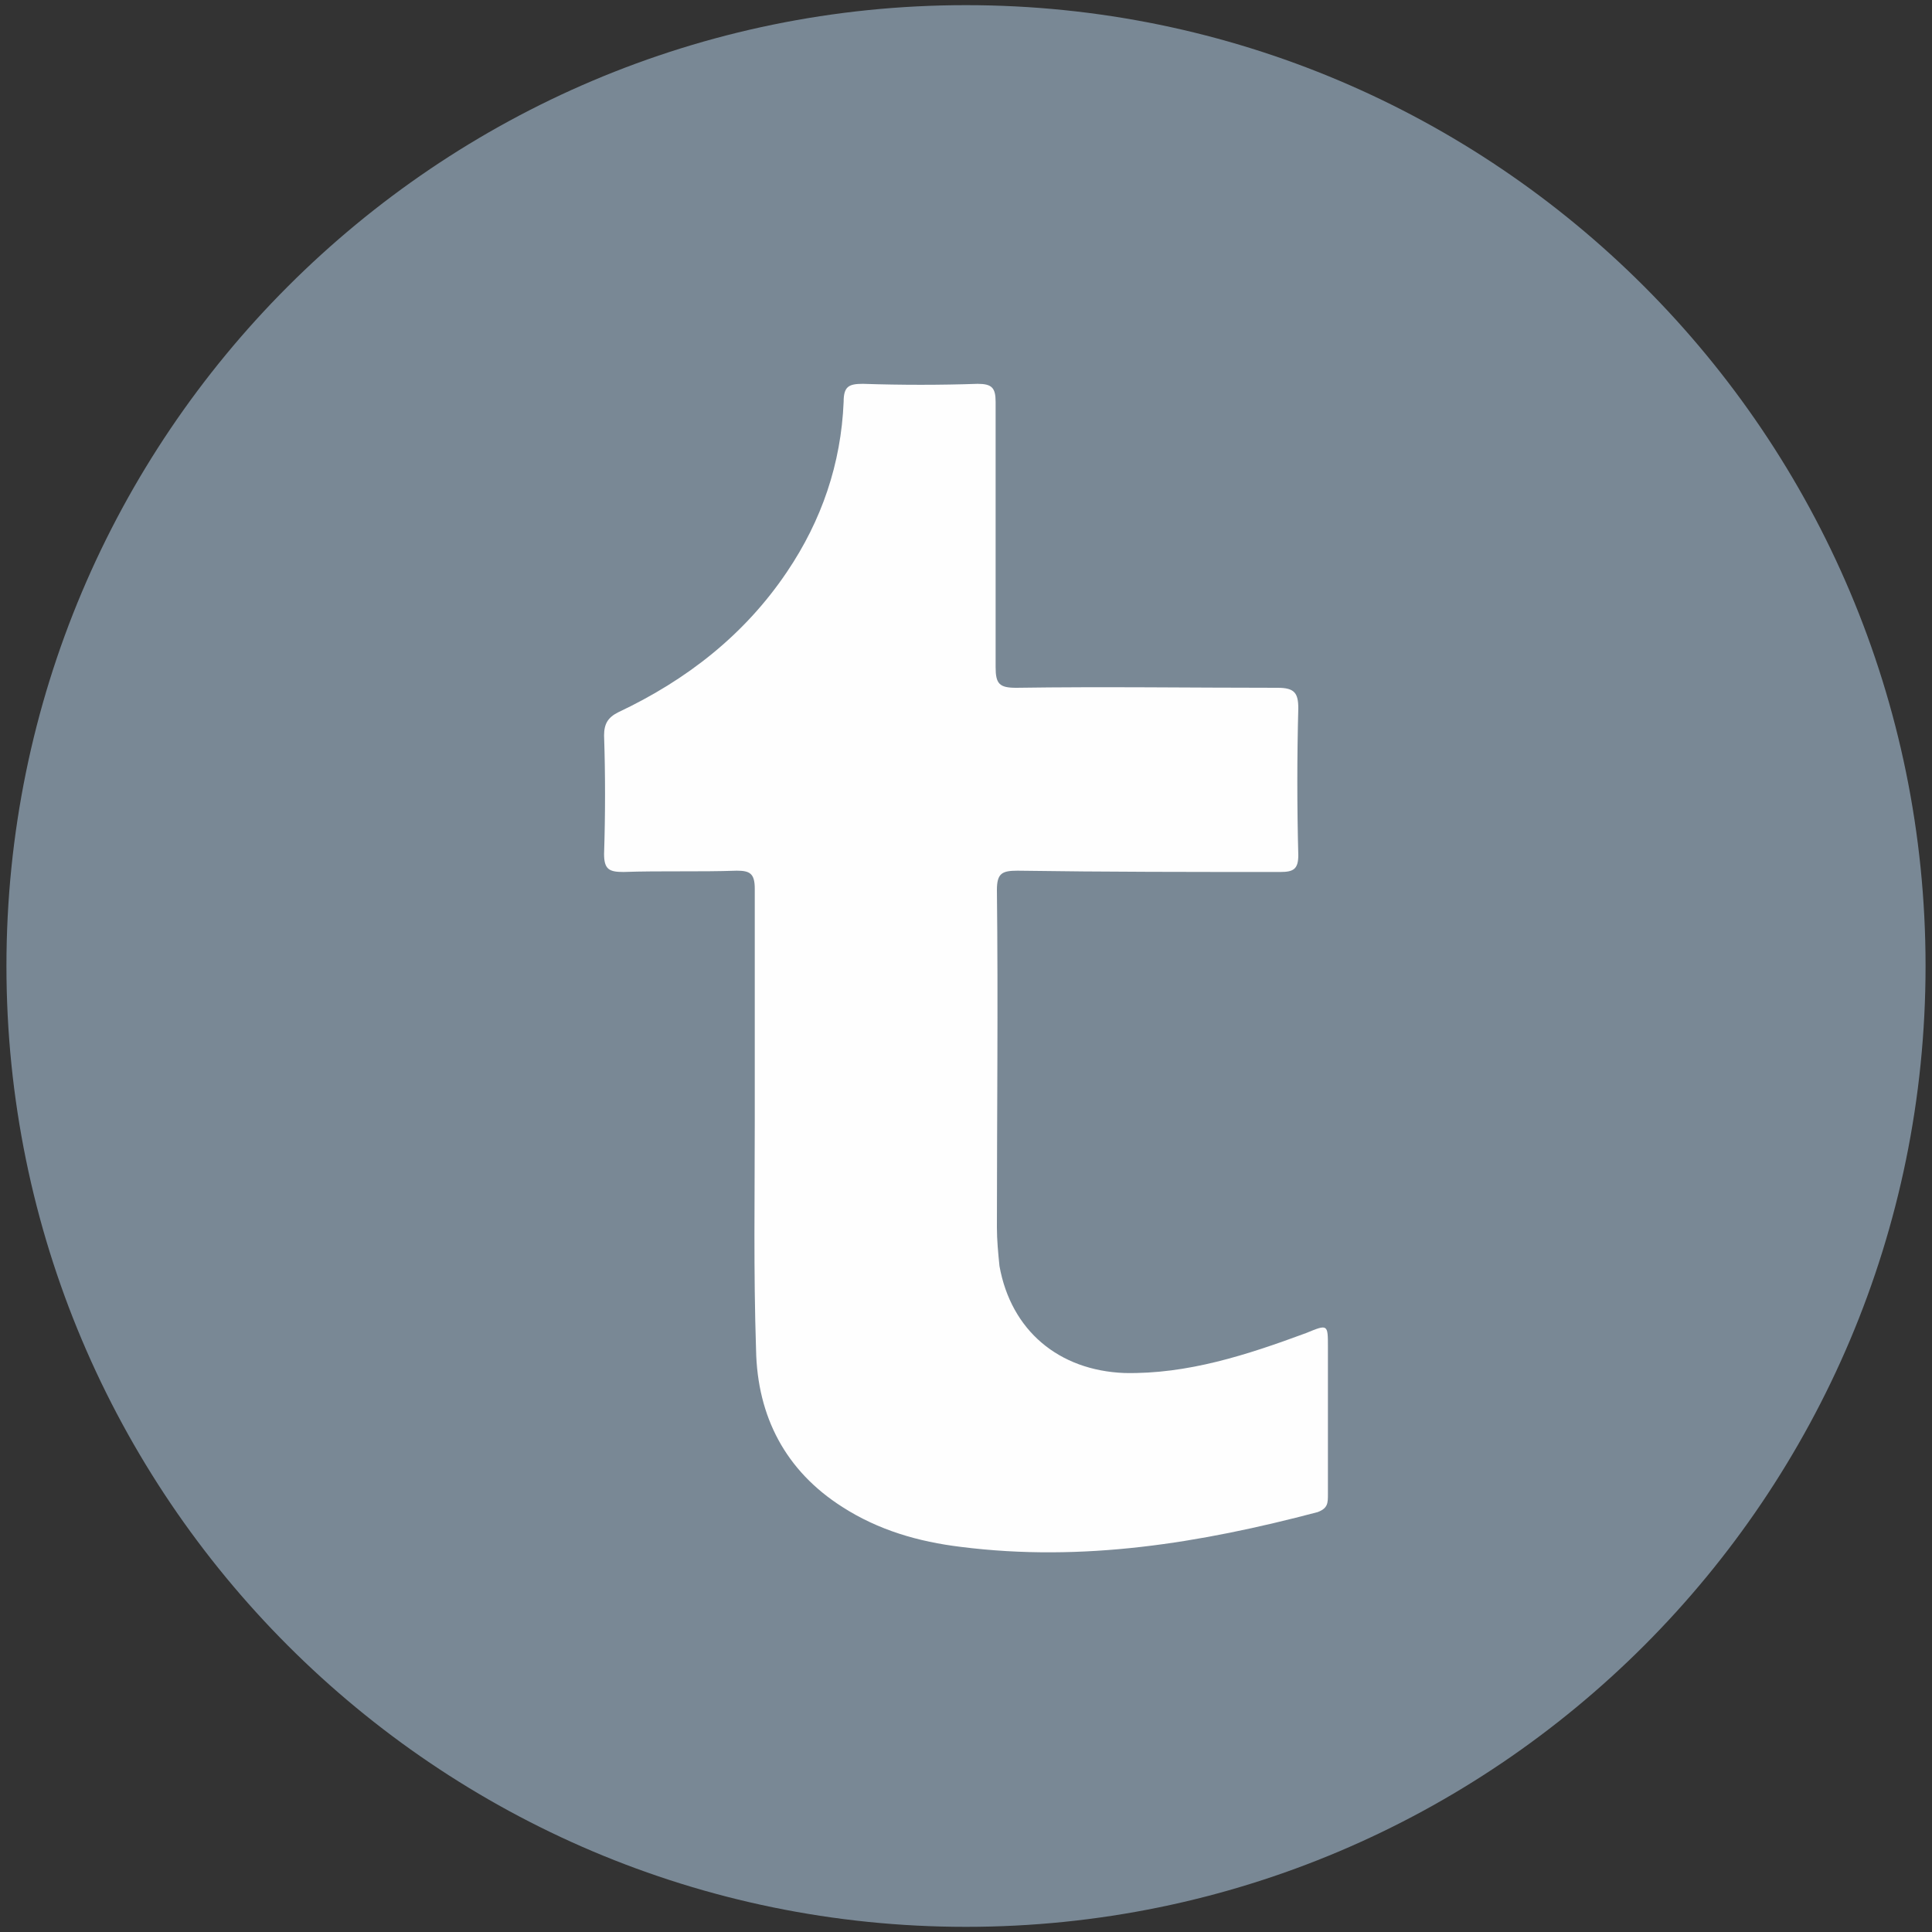
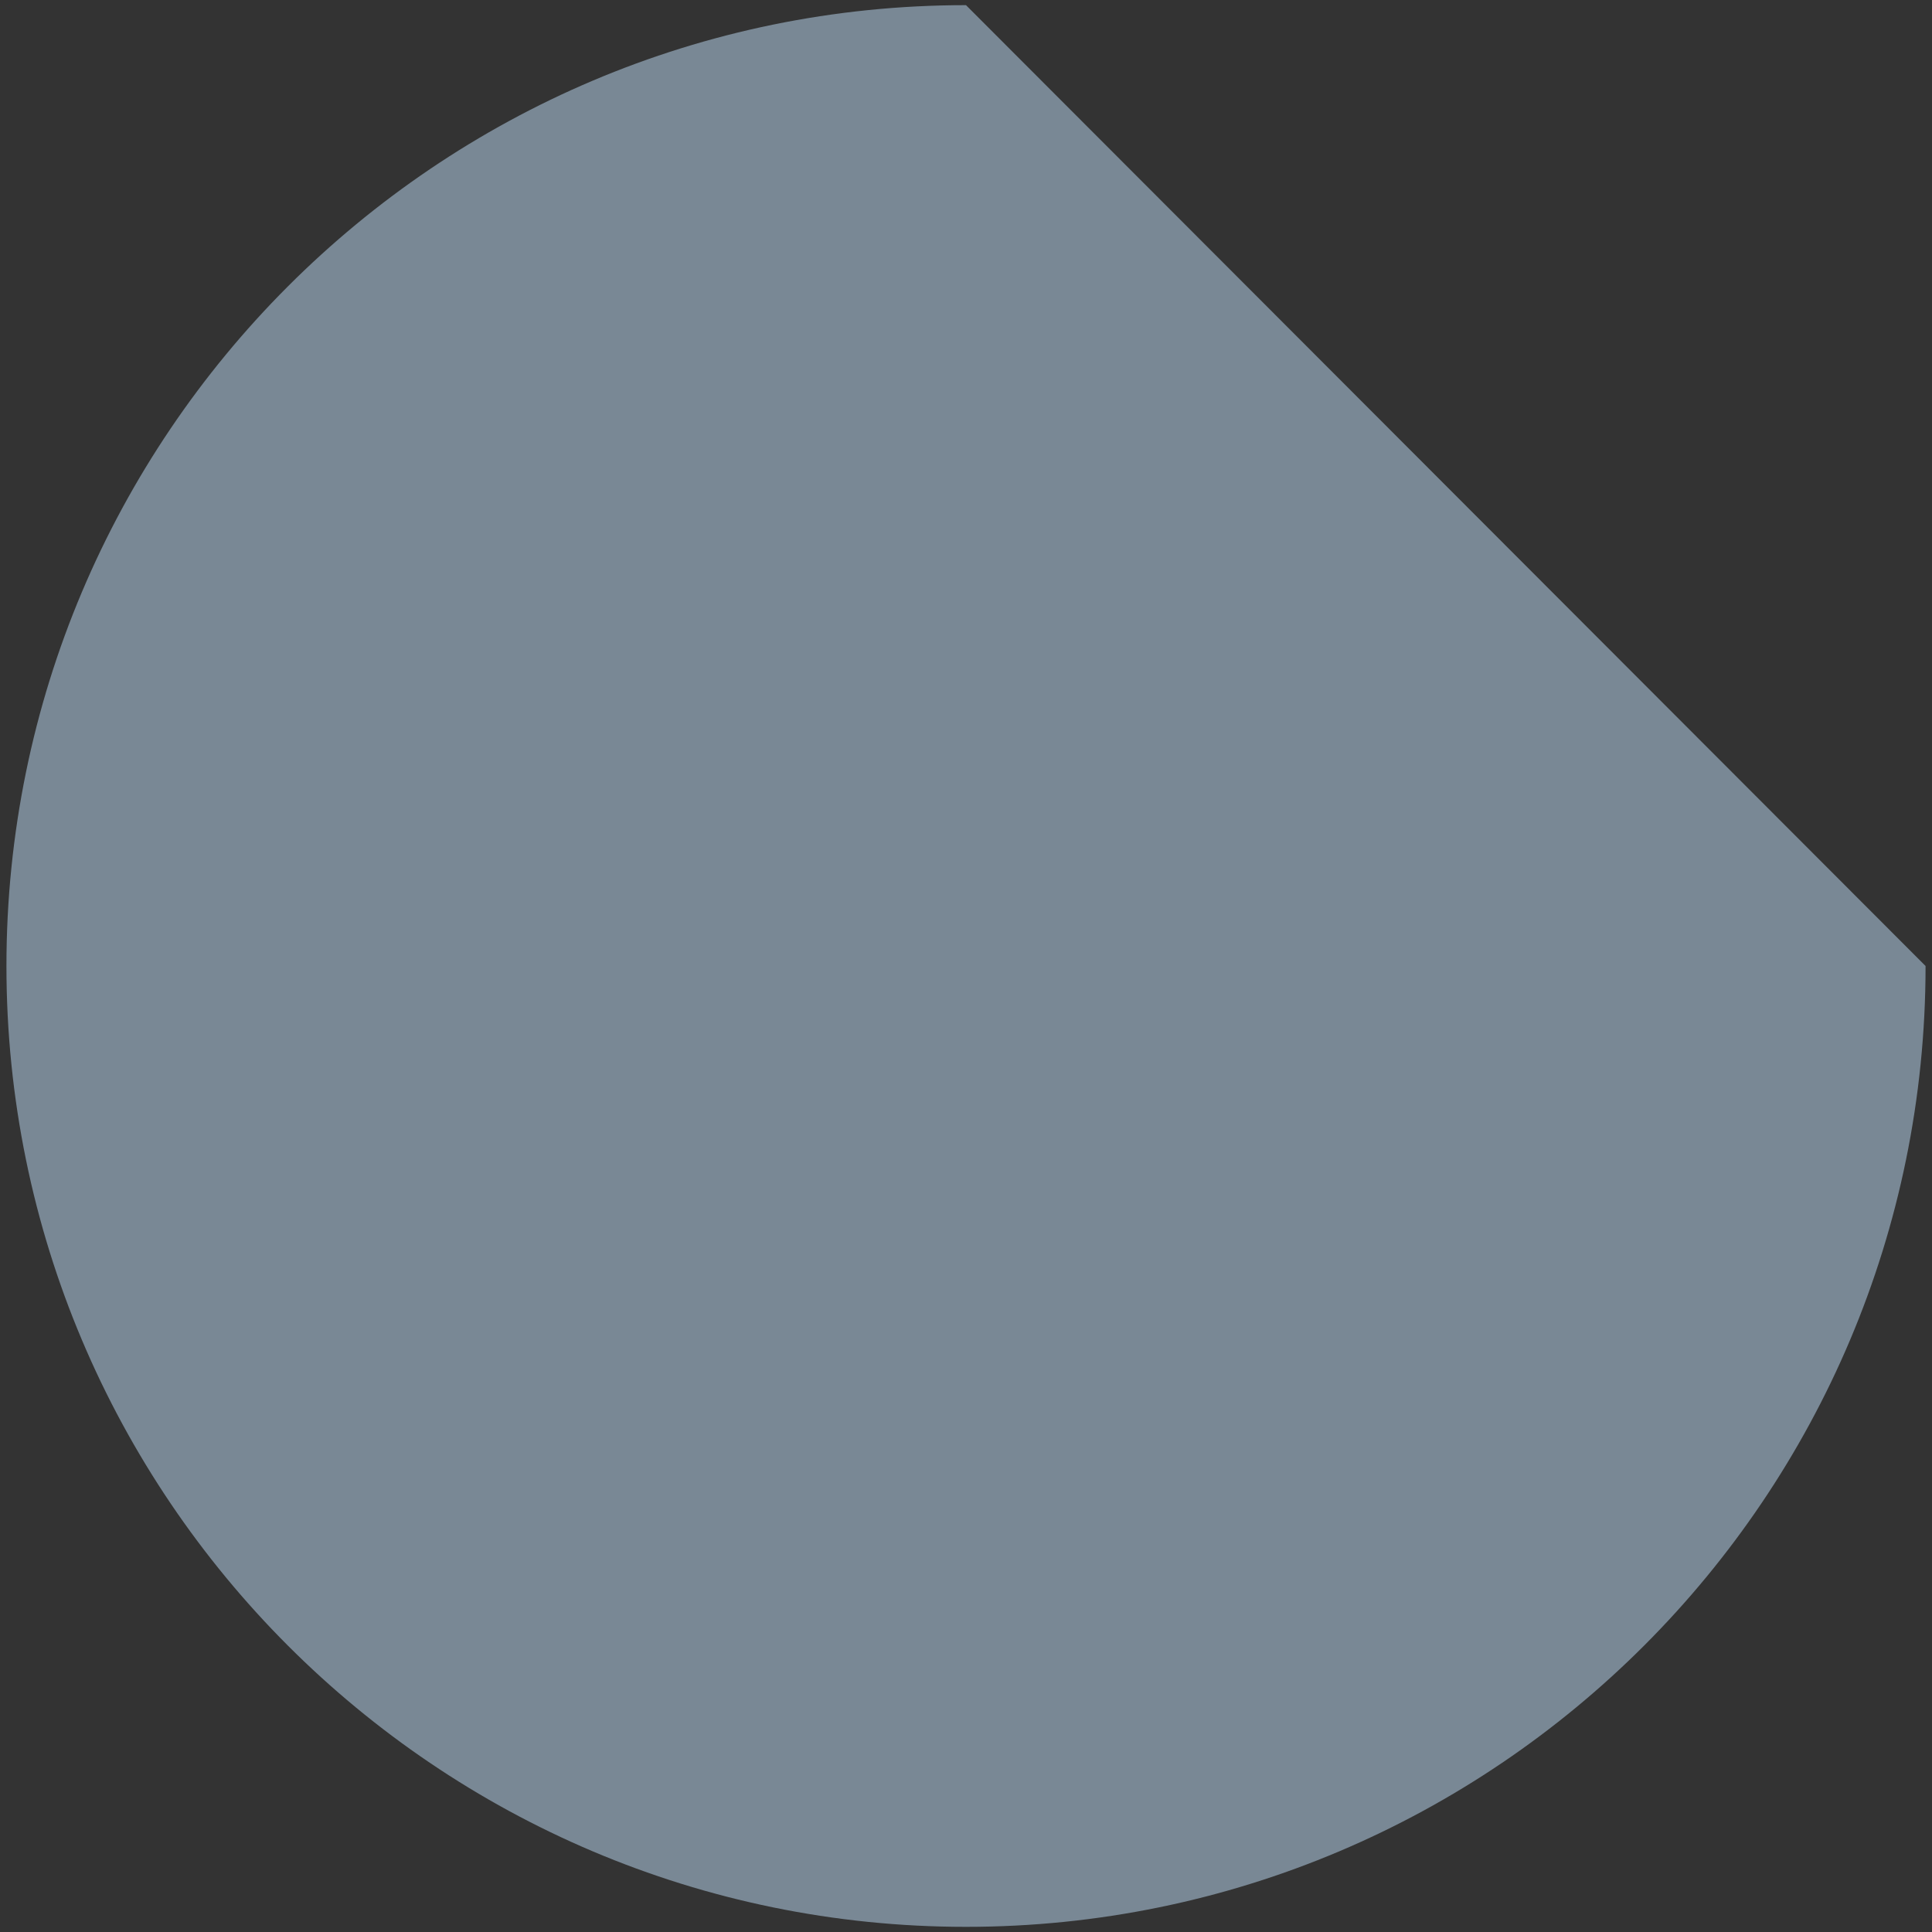
<svg xmlns="http://www.w3.org/2000/svg" version="1.1" id="Vrstva_1" x="0px" y="0px" viewBox="0 0 150 150" style="enable-background:new 0 0 150 150;" xml:space="preserve">
  <rect x="0" y="0" width="150" height="150" fill="#333333" stroke="none" />
  <style type="text/css">
	.st0{fill:#798895;}
	.st1{fill-rule:evenodd;clip-rule:evenodd;fill:#FEFEFE;}
</style>
-   <path class="st0" d="M75,0.4C33.9,0.4,0.5,33.8,0.5,75s33.4,74.6,74.5,74.6s74.5-33.4,74.5-74.6S116.1,0.4,75,0.4z" />
-   <path class="st1" d="M58.6,87c0-6,0-12,0-18c0-1.2-0.4-1.4-1.4-1.4c-2.9,0.1-5.9,0-8.8,0.1c-1.1,0-1.5-0.2-1.5-1.4  c0.1-3.1,0.1-6.2,0-9.2c0-0.9,0.3-1.4,1.1-1.8c5.3-2.5,9.8-6,13.1-10.9c2.7-4,4.2-8.4,4.4-13.2c0-1.2,0.4-1.4,1.5-1.4  c3,0.1,6,0.1,8.9,0c1.1,0,1.4,0.3,1.4,1.4c0,6.9,0,13.7,0,20.6c0,1.3,0.3,1.6,1.6,1.6c6.8-0.1,13.5,0,20.3,0c1.3,0,1.6,0.4,1.6,1.6  c-0.1,3.8-0.1,7.6,0,11.4c0,1.1-0.4,1.3-1.4,1.3c-6.8,0-13.6,0-20.4-0.1c-1.2,0-1.6,0.2-1.6,1.5c0.1,8.8,0,17.5,0,26.2  c0,1,0.1,2,0.2,3c0.9,5,4.6,8.1,9.7,8.3c4.9,0.1,9.5-1.4,14.1-3.1c1.7-0.7,1.7-0.7,1.7,1.1c0,3.8,0,7.6,0,11.4c0,0.7,0,1.1-0.8,1.4  c-9.1,2.4-18.2,3.9-27.7,2.7c-3.3-0.4-6.4-1.3-9.2-3.1c-4.4-2.8-6.6-7-6.7-12.2C58.5,98.7,58.6,92.9,58.6,87L58.6,87z" />
+   <path class="st0" d="M75,0.4C33.9,0.4,0.5,33.8,0.5,75s33.4,74.6,74.5,74.6s74.5-33.4,74.5-74.6z" />
</svg>